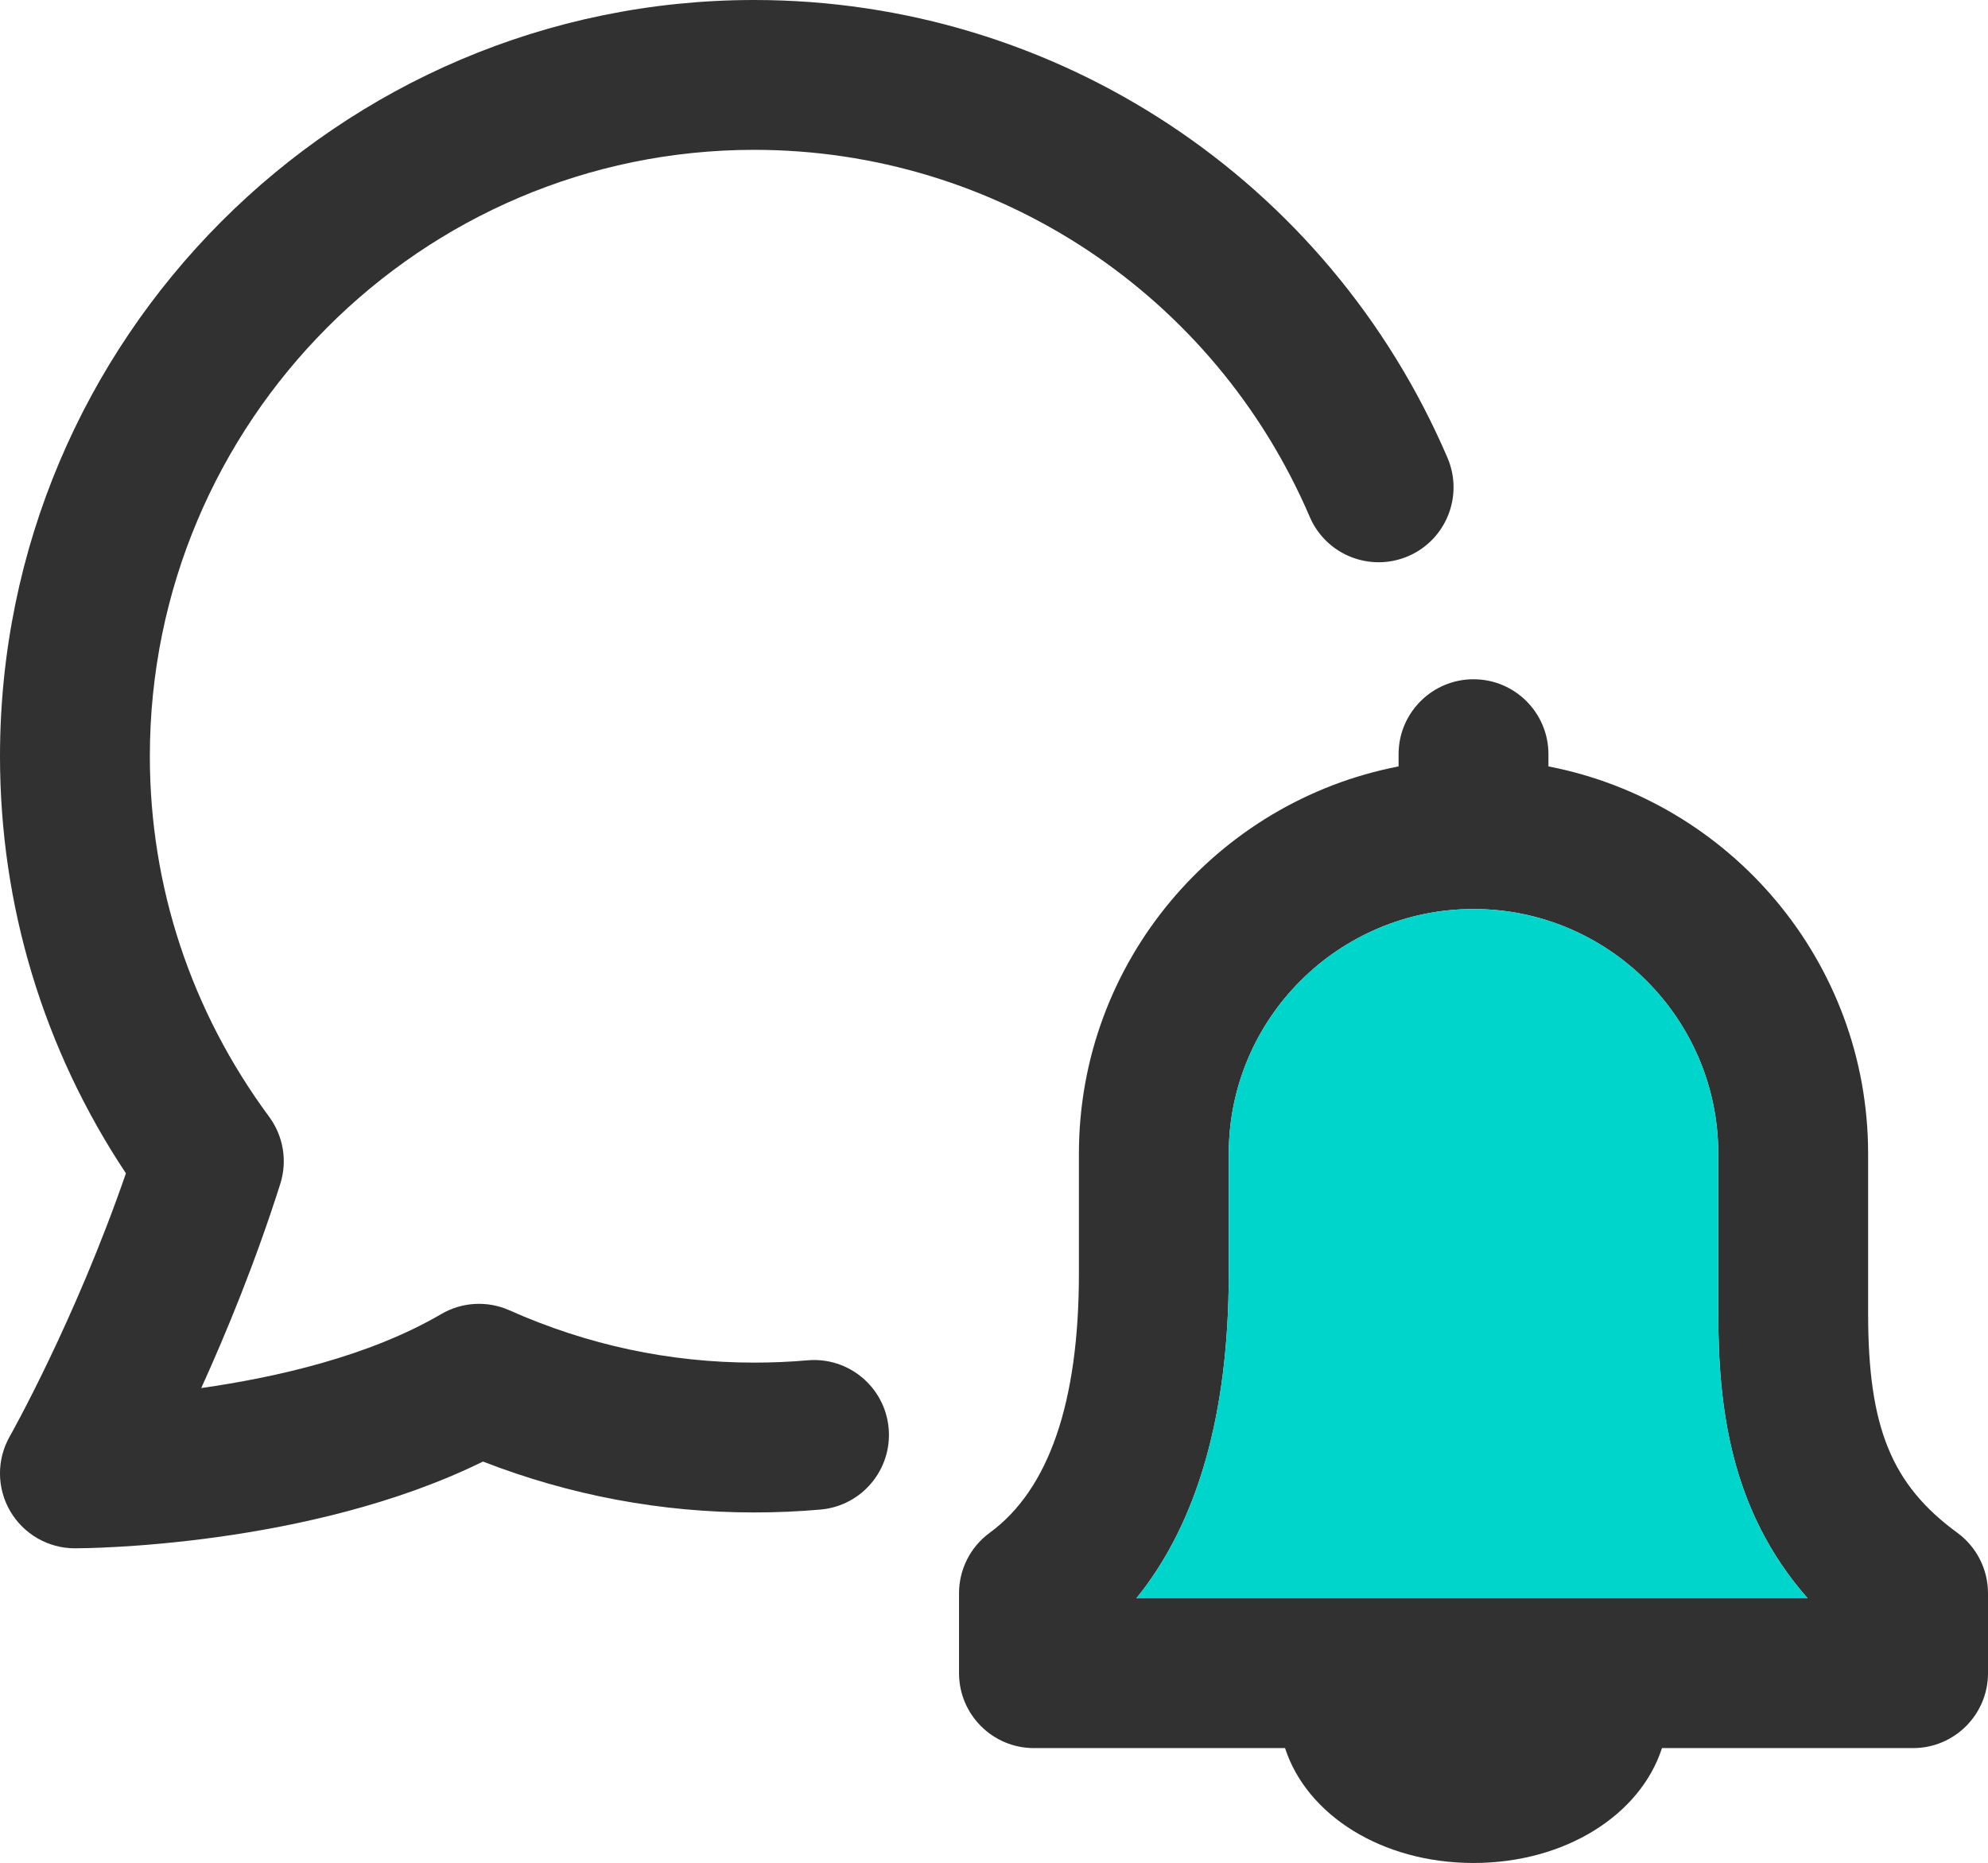
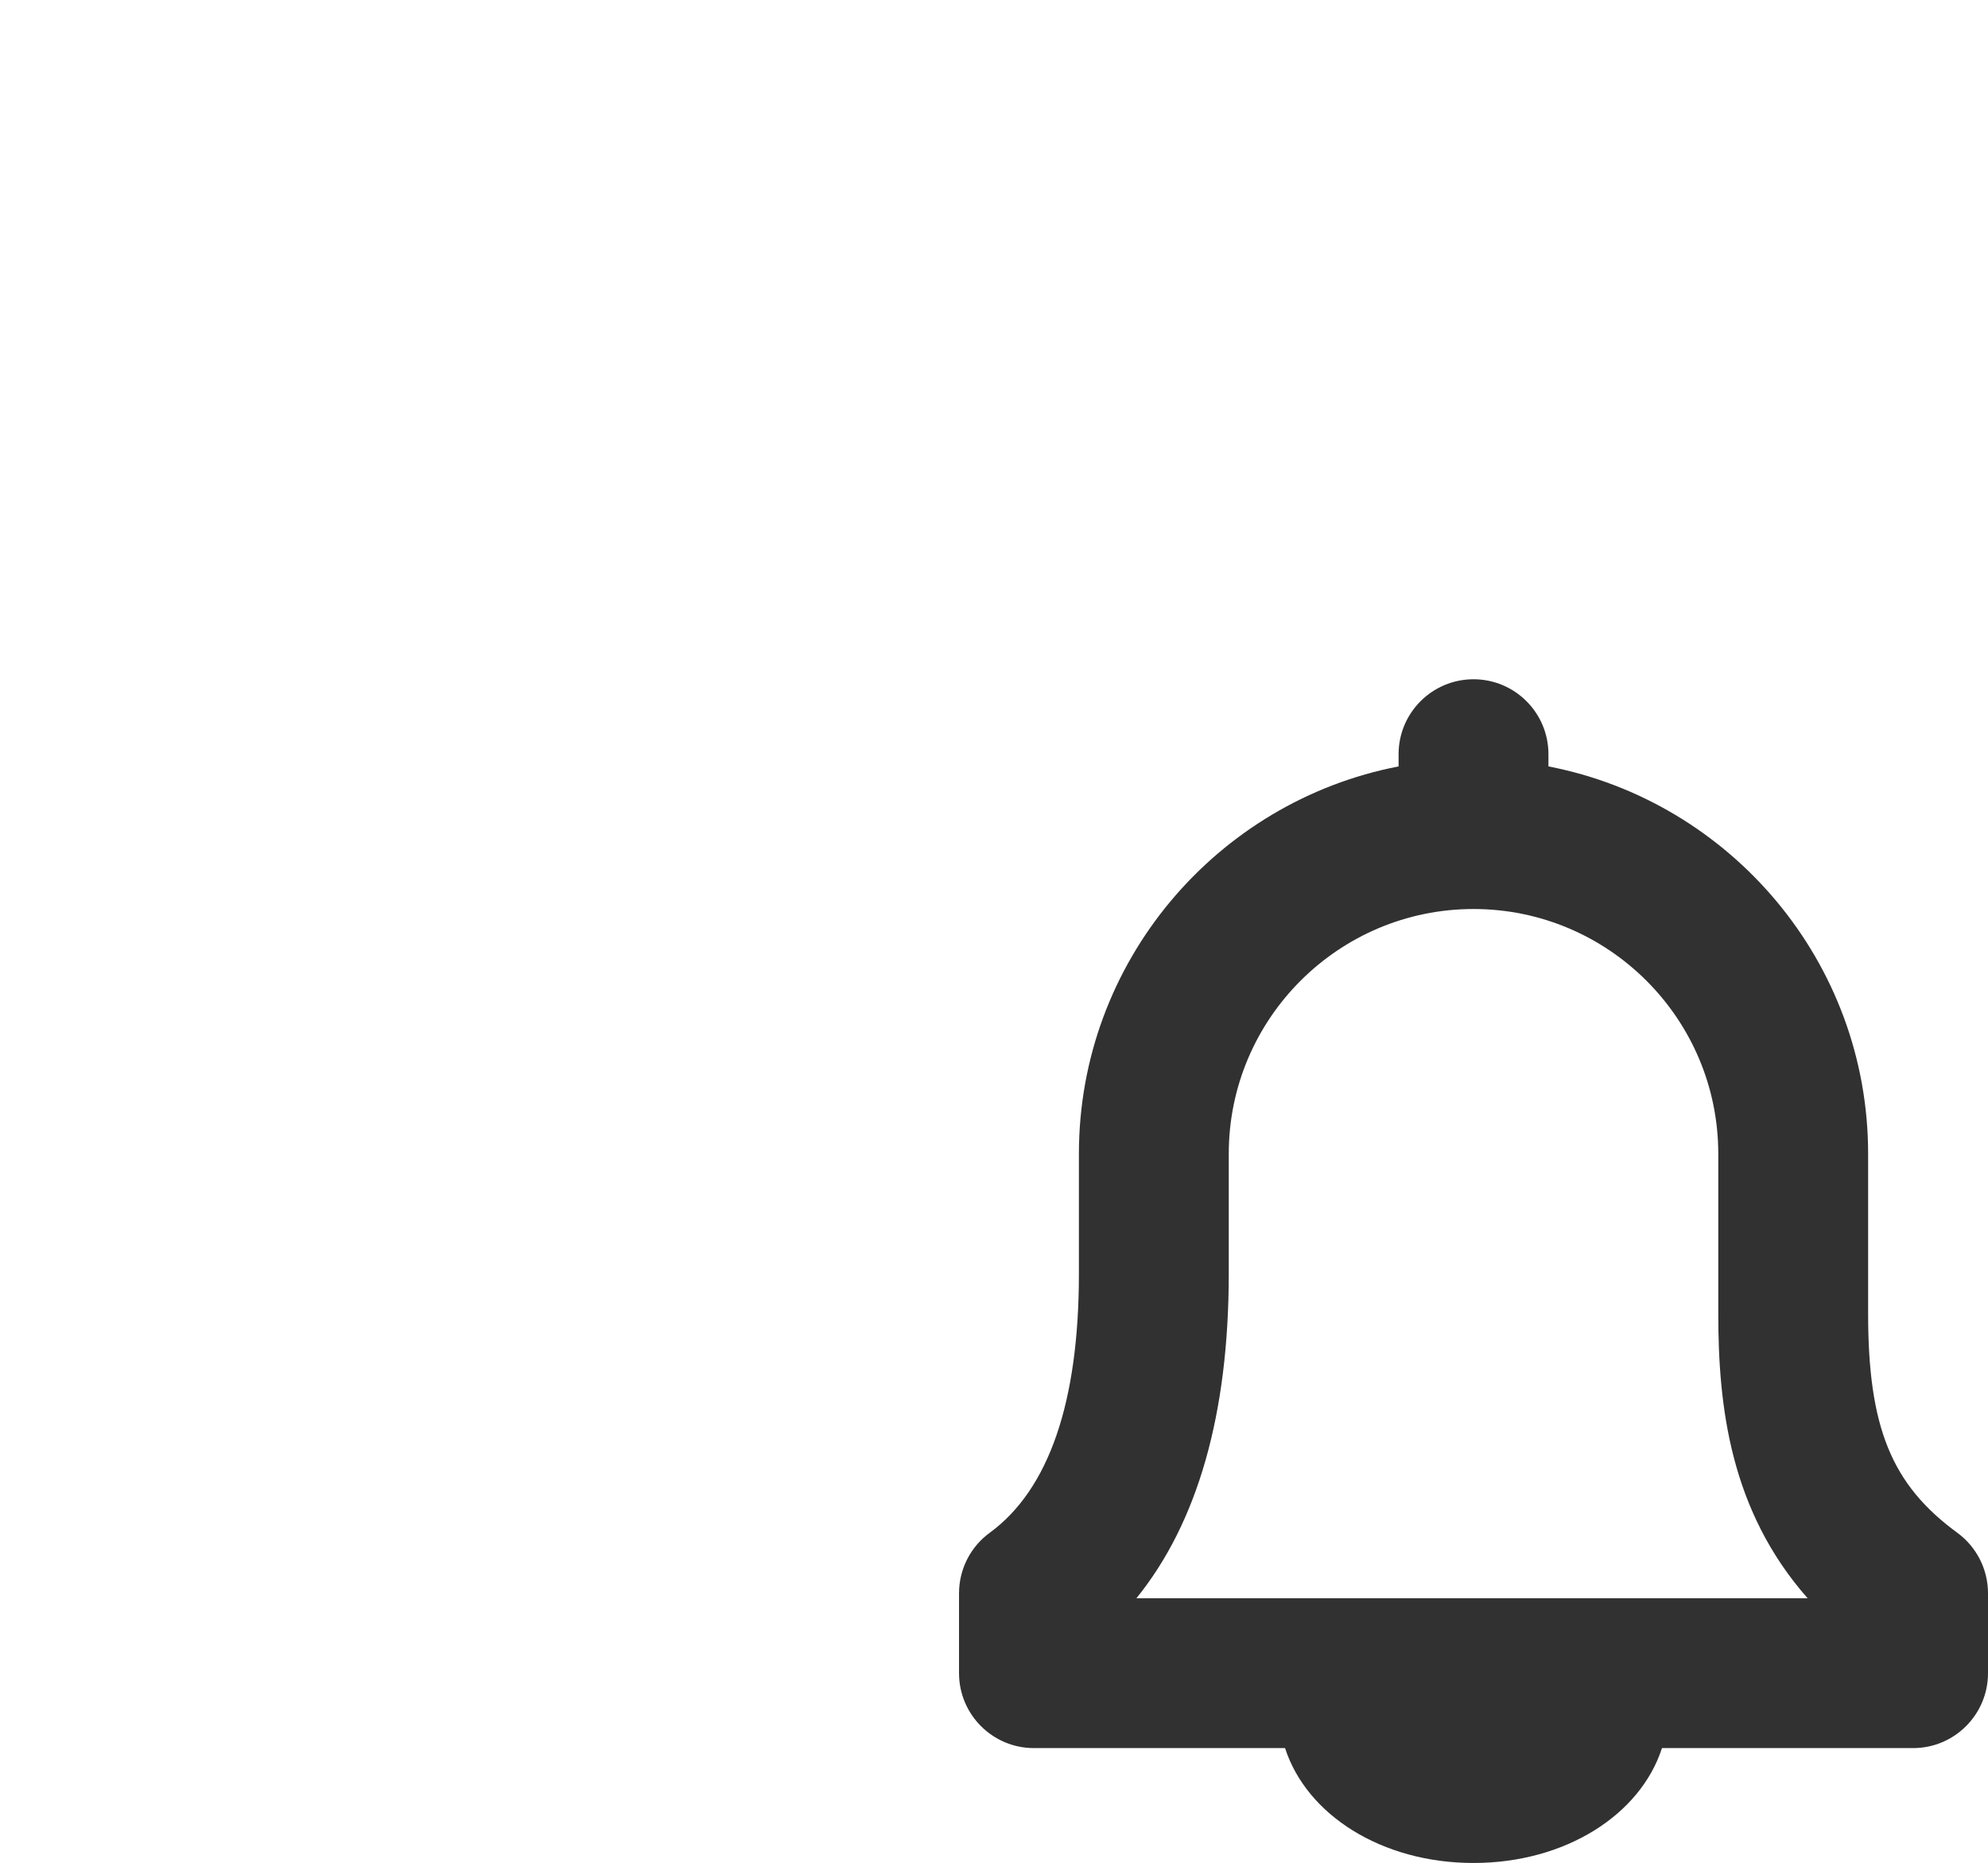
<svg xmlns="http://www.w3.org/2000/svg" version="1.1" id="圖層_1" x="0px" y="0px" viewBox="0 0 398 373" style="enable-background:new 0 0 398 373;" xml:space="preserve">
  <style type="text/css">
	.st0{fill:#313131;}
	.st1{fill:#00D5CB;}
</style>
  <g>
-     <path class="st0" d="M161.66,272.36c-3.52,0.31-7.1,0.46-10.66,0.46c-16.92,0-33.41-3.52-49-10.47c-4.41-1.97-9.51-1.69-13.68,0.76   c-14.47,8.47-33.15,12.69-48.03,14.8c5.05-11.12,10.87-25.28,15.82-40.87c1.46-4.59,0.62-9.59-2.24-13.46   C38.26,202.45,30,177.5,30,151.41C30,84.46,84.28,30,151,30c48.42,0,92.07,28.84,111.21,73.48c3.26,7.61,12.08,11.14,19.7,7.88   c7.61-3.26,11.14-12.08,7.88-19.7C265.91,35.98,211.44,0,151,0C67.74,0,0,67.92,0,151.41c0,29.92,8.69,58.63,25.21,83.51   C15.03,264.42,2.1,287.34,1.96,287.58c-2.64,4.64-2.62,10.34,0.07,14.96C4.72,307.16,9.66,310,15,310c0,0,0,0,0,0   c2.01,0,46.88-0.22,81.69-17.37c17.4,6.76,35.63,10.19,54.3,10.19c4.43,0,8.9-0.19,13.28-0.58c8.25-0.72,14.36-8,13.64-16.25   S169.91,271.63,161.66,272.36z" />
    <path class="st0" d="M391.86,306.89C378.67,297.25,374,285.76,374,263v-32c0-38.43-27.59-70.52-64-77.55V151c0-8.28-6.72-15-15-15   s-15,6.72-15,15v2.45c-36.41,7.03-64,39.12-64,77.55v24c0,25.76-6.01,43.22-17.86,51.89c-3.86,2.82-6.14,7.32-6.14,12.11v16   c0,8.28,6.72,15,15,15h50.27c4.33,13.38,19.36,23,37.73,23s33.4-9.62,37.73-23H383c8.28,0,15-6.72,15-15v-16   C398,314.22,395.72,309.72,391.86,306.89z M227.51,320c12.28-15.16,18.49-36.94,18.49-65v-24c0-27.02,21.98-49,49-49   s49,21.98,49,49v32c0,18.66,2.4,39.42,17.89,57H227.51z" />
  </g>
-   <path class="st1" d="M227.51,320c12.28-15.16,18.49-36.94,18.49-65v-24c0-27.02,21.98-49,49-49s49,21.98,49,49v32  c0,18.66,2.4,39.42,17.89,57H227.51z" />
</svg>